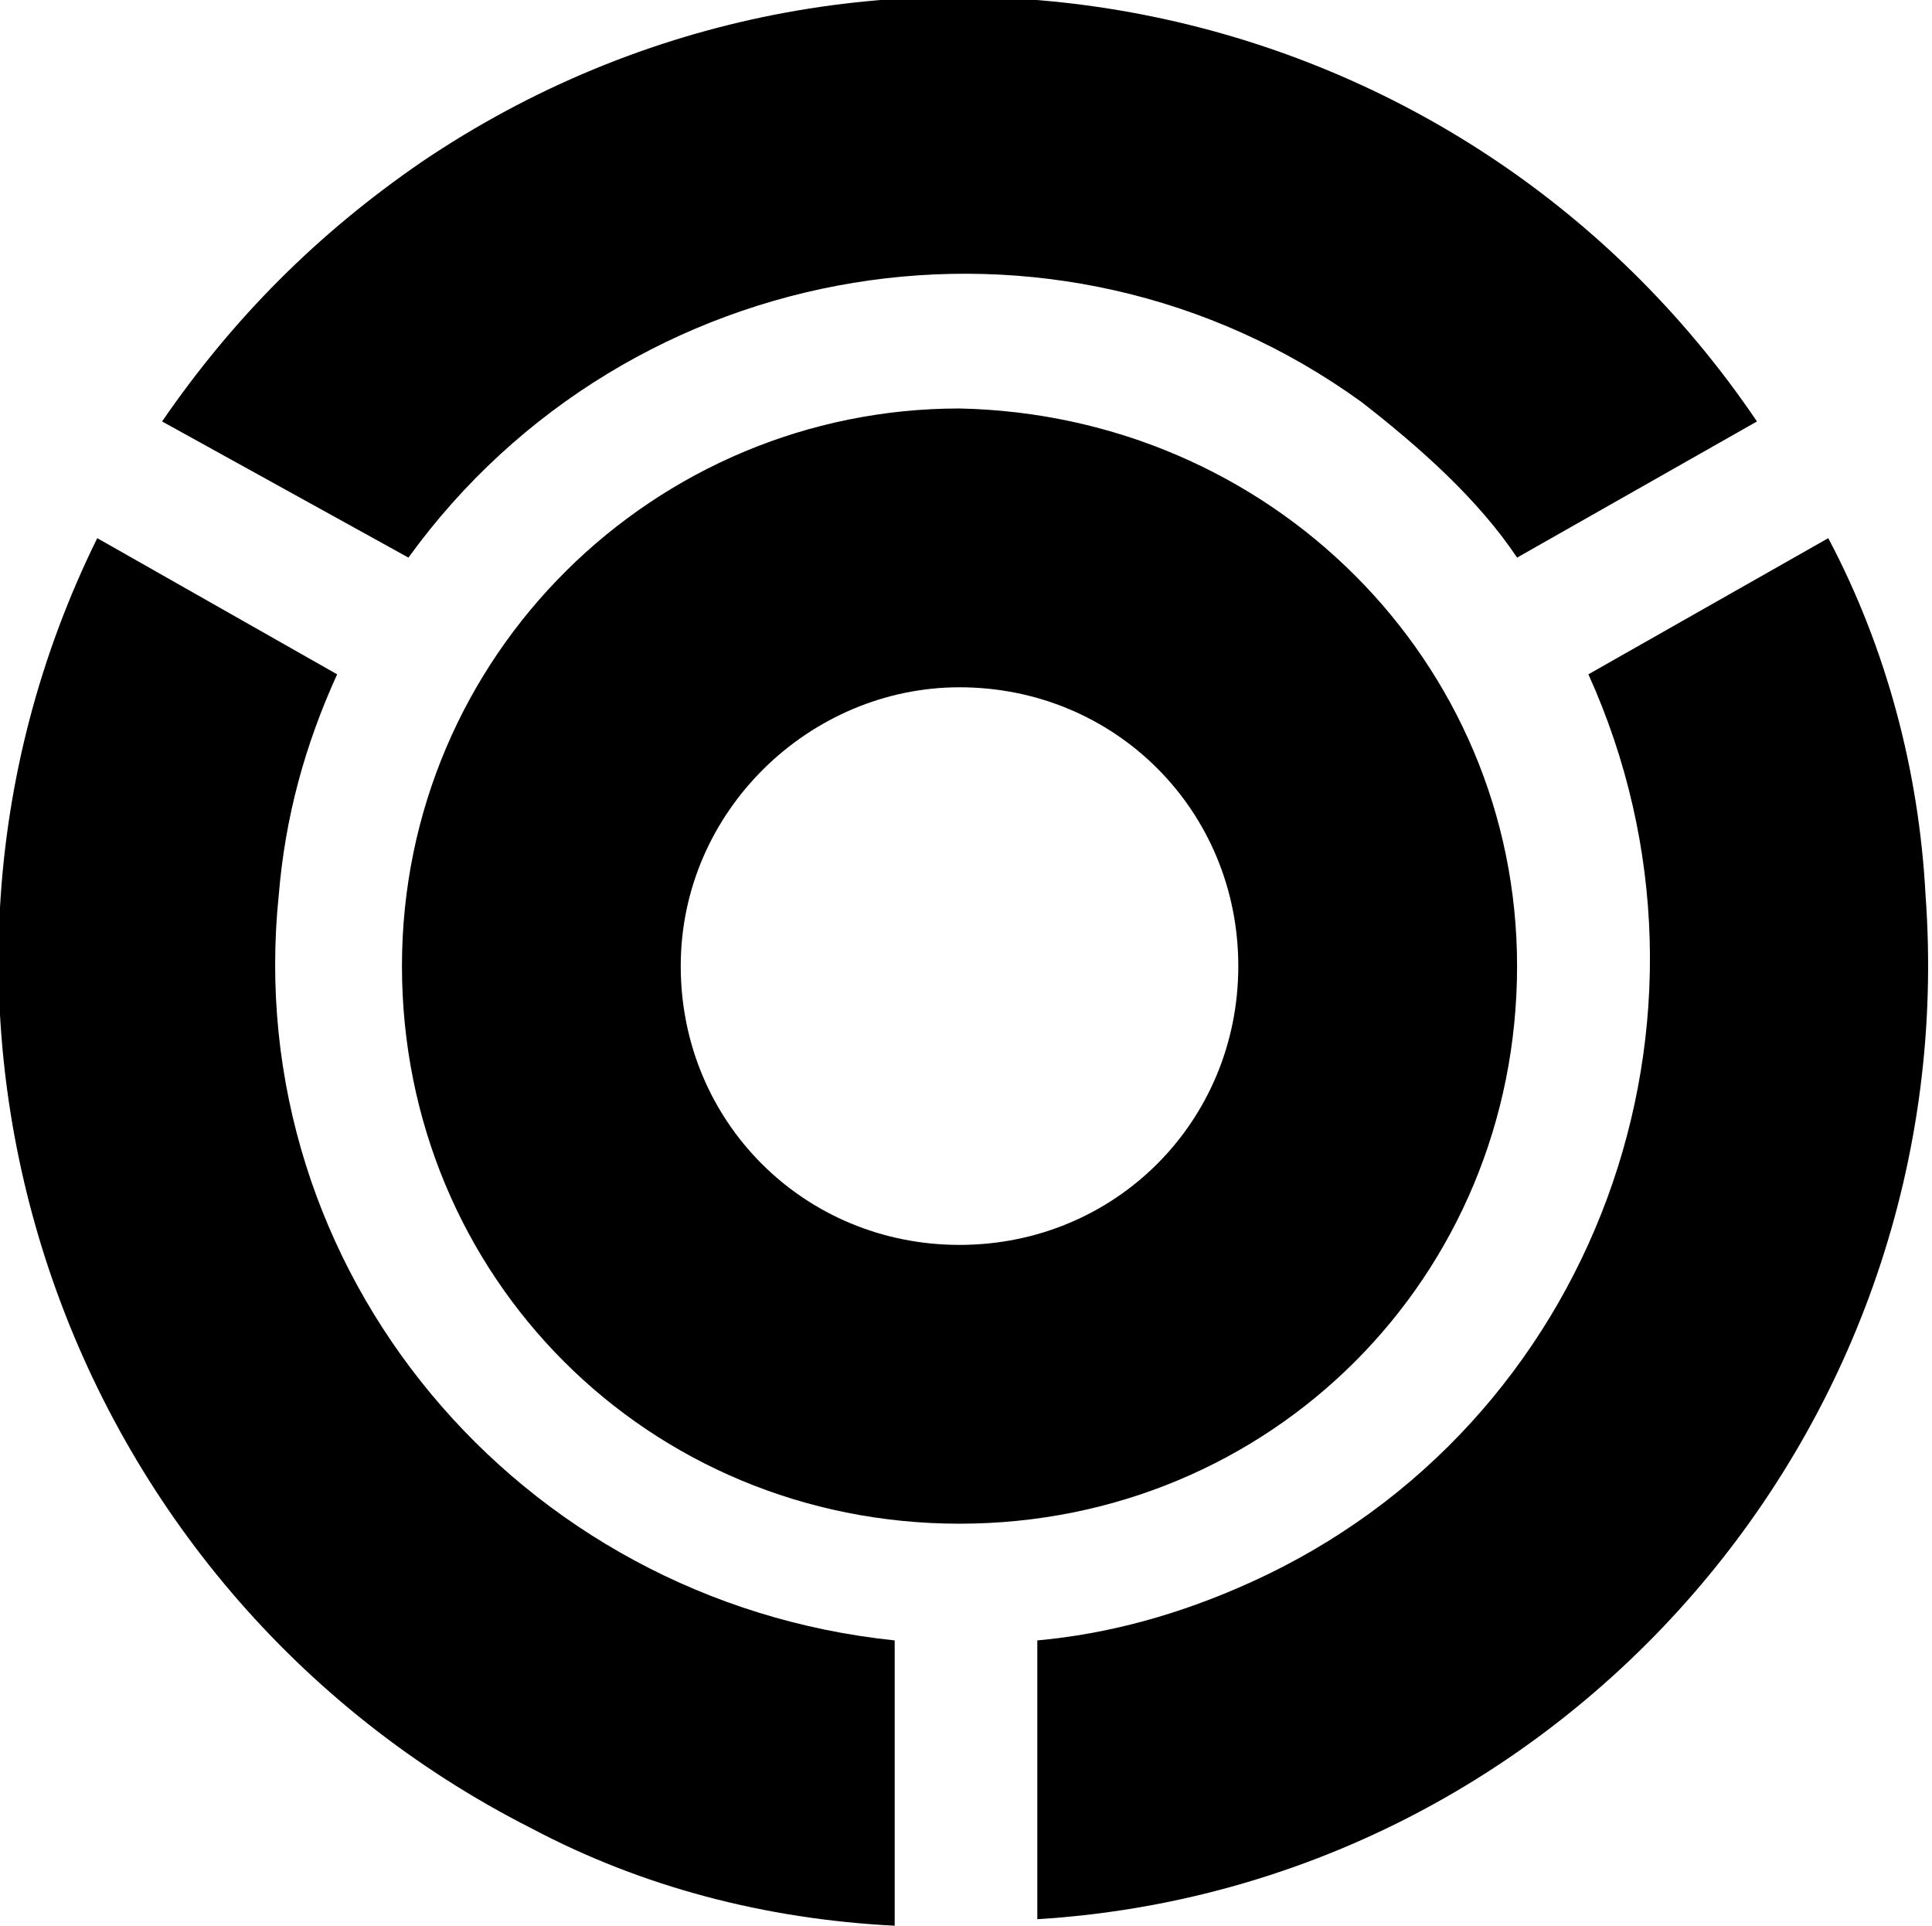
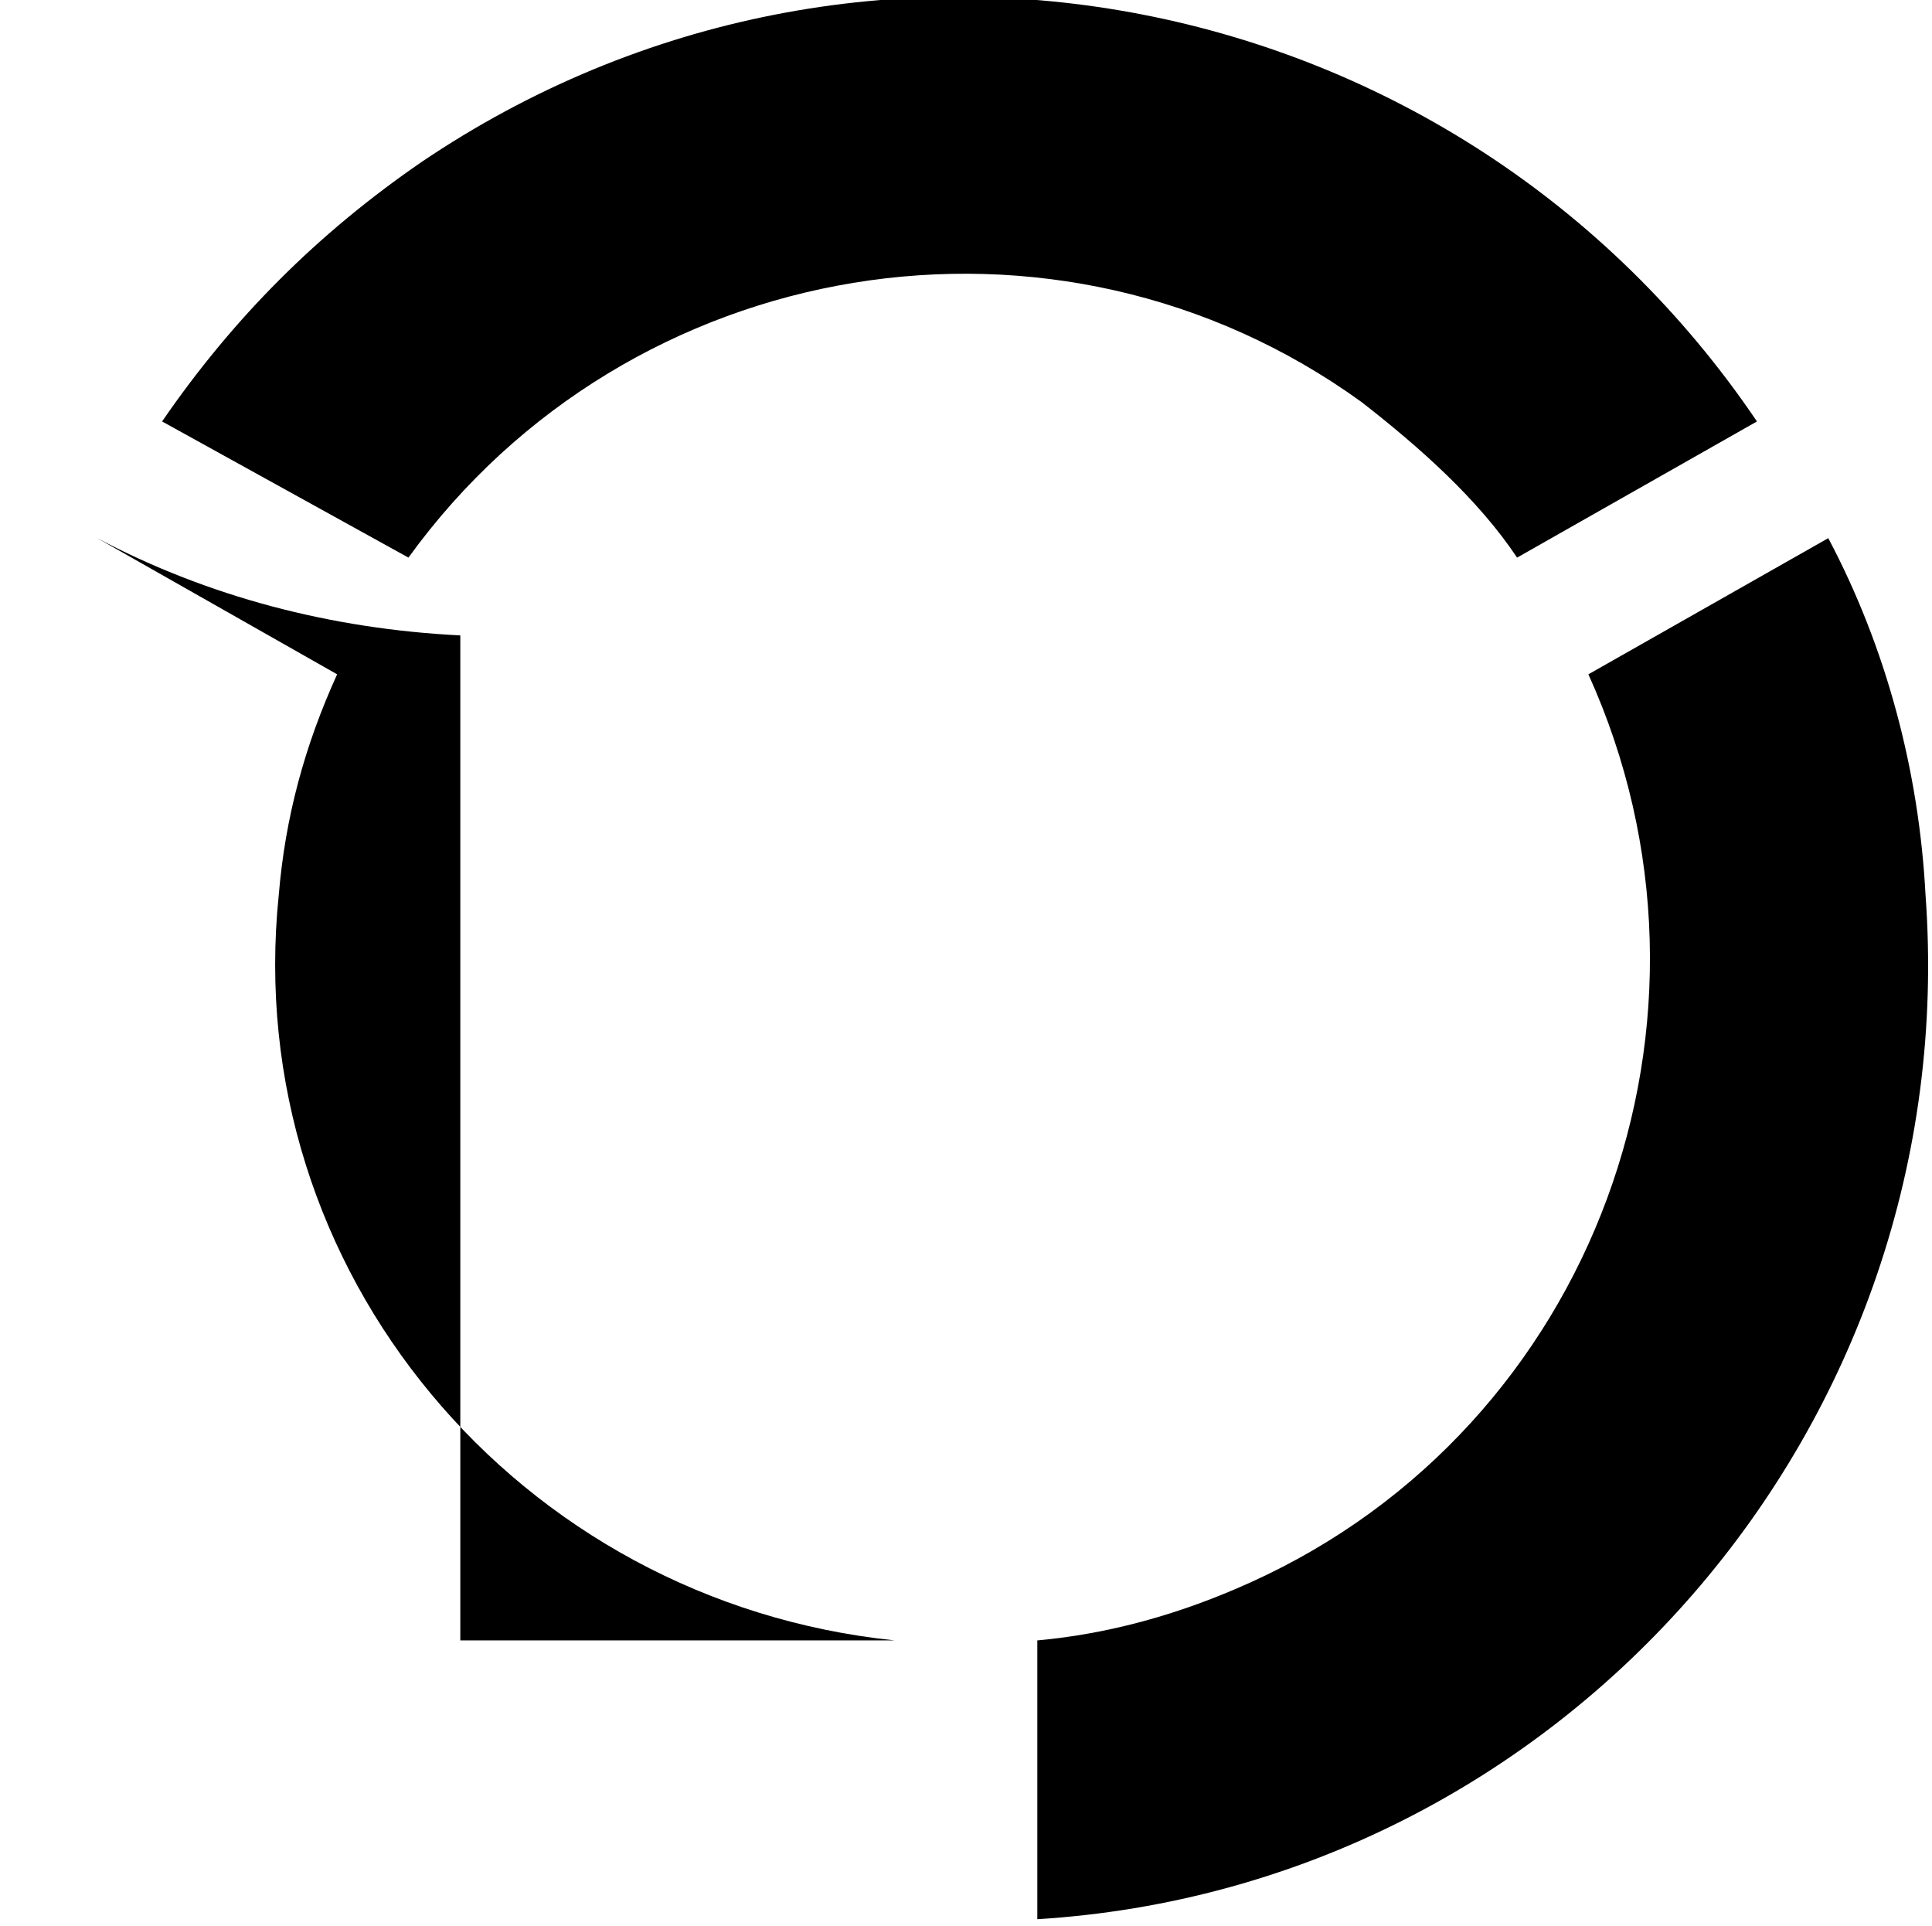
<svg xmlns="http://www.w3.org/2000/svg" version="1.1" id="Layer_1" x="0px" y="0px" viewBox="0 0 29.8 29.7" style="enable-background:new 0 0 29.8 29.7;" xml:space="preserve">
  <title>hazwaste-logo-black</title>
  <g id="icon_shadow">
-     <path d="M14.8,10.6c2.4,0,4.3,1.9,4.3,4.3s-1.9,4.3-4.3,4.3s-4.3-1.9-4.3-4.3l0,0l0,0C10.5,12.5,12.5,10.6,14.8,10.6 M14.8,6.3   c-4.7,0-8.6,3.8-8.6,8.6s3.8,8.6,8.6,8.6s8.6-3.8,8.6-8.6l0,0C23.4,10.2,19.6,6.4,14.8,6.3C14.9,6.3,14.9,6.3,14.8,6.3z" />
    <path d="M28.2,8.3l-3.7,2.1c2.4,5.3,0.1,11.6-5.2,14l0,0c-1.1,0.5-2.2,0.8-3.3,0.9v4.3c8.1-0.5,14.3-7.6,13.7-15.8   C29.6,11.9,29.1,10,28.2,8.3L28.2,8.3z" />
    <path d="M6.3,8.6c3.4-4.7,10-5.8,14.7-2.4c0.9,0.7,1.8,1.5,2.4,2.4l3.7-2.1c-4.6-6.8-13.8-8.6-20.6-4c-1.6,1.1-2.9,2.4-4,4L6.3,8.6   z" />
-     <path d="M13.8,25.3C8,24.7,3.7,19.6,4.3,13.8c0.1-1.2,0.4-2.3,0.9-3.4L1.5,8.3c-3.6,7.3-0.6,16.2,6.7,19.9c1.7,0.9,3.6,1.4,5.6,1.5   V25.3z" />
+     <path d="M13.8,25.3C8,24.7,3.7,19.6,4.3,13.8c0.1-1.2,0.4-2.3,0.9-3.4L1.5,8.3c1.7,0.9,3.6,1.4,5.6,1.5   V25.3z" />
  </g>
</svg>